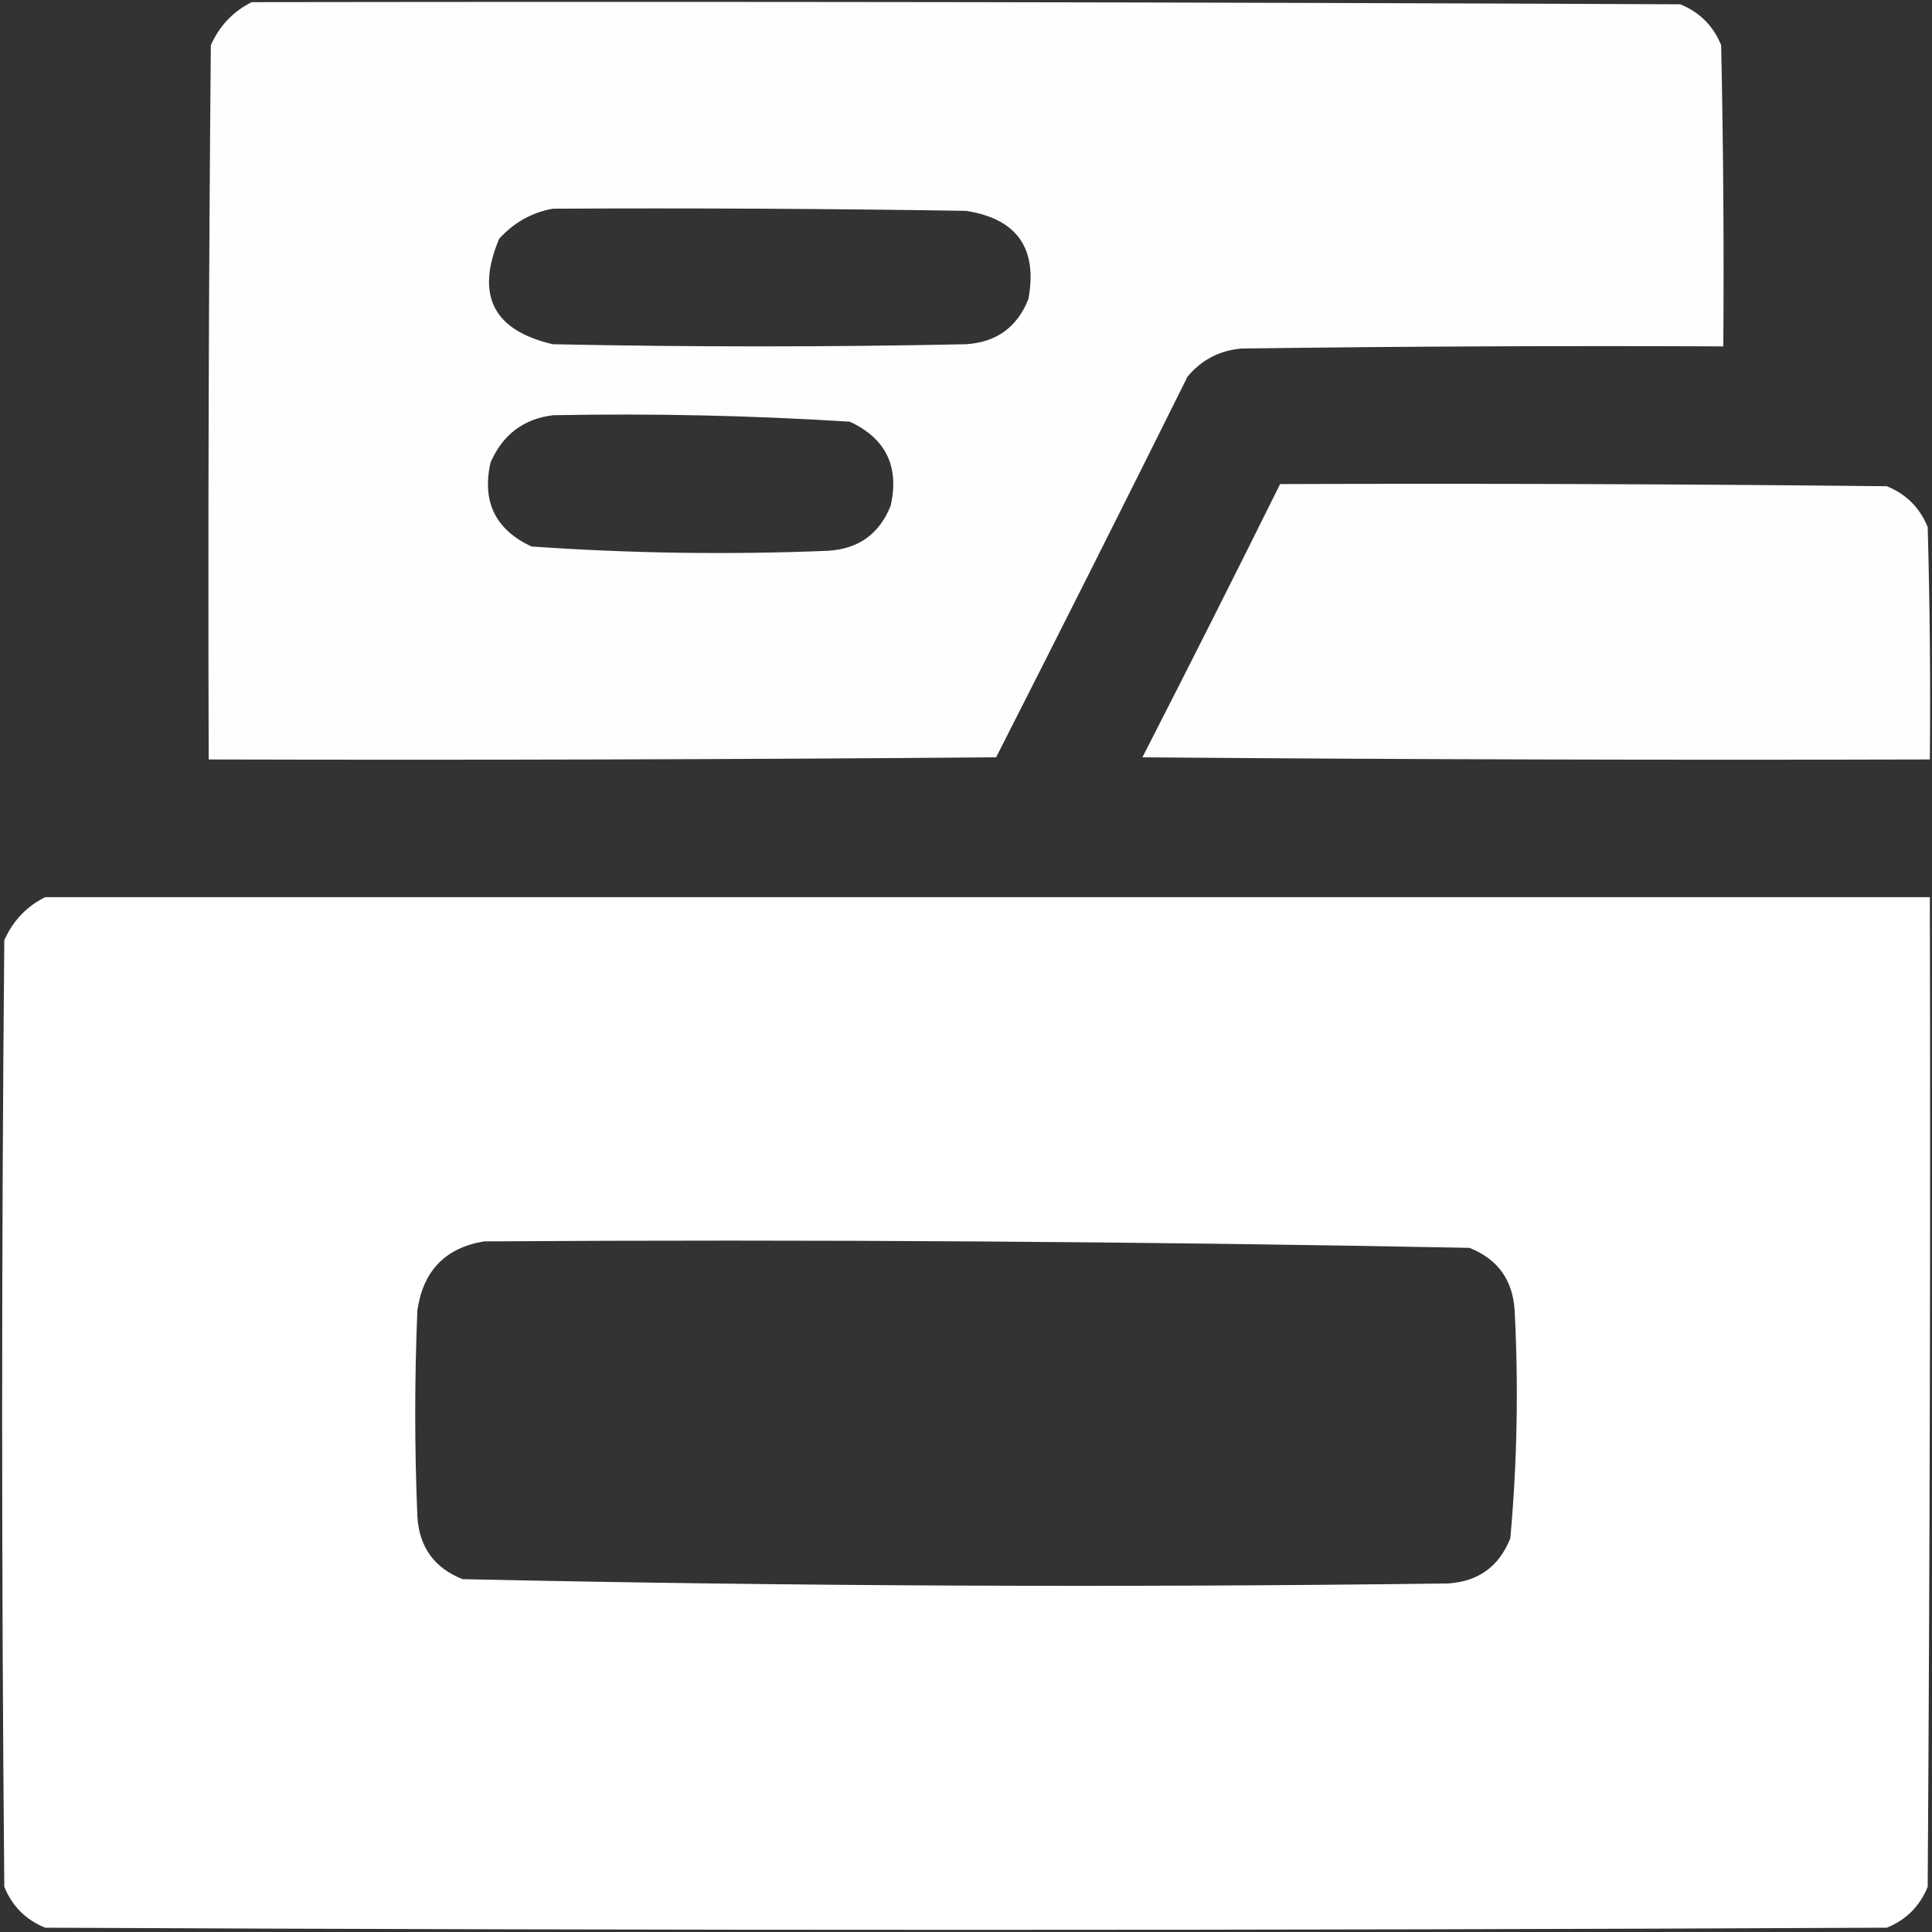
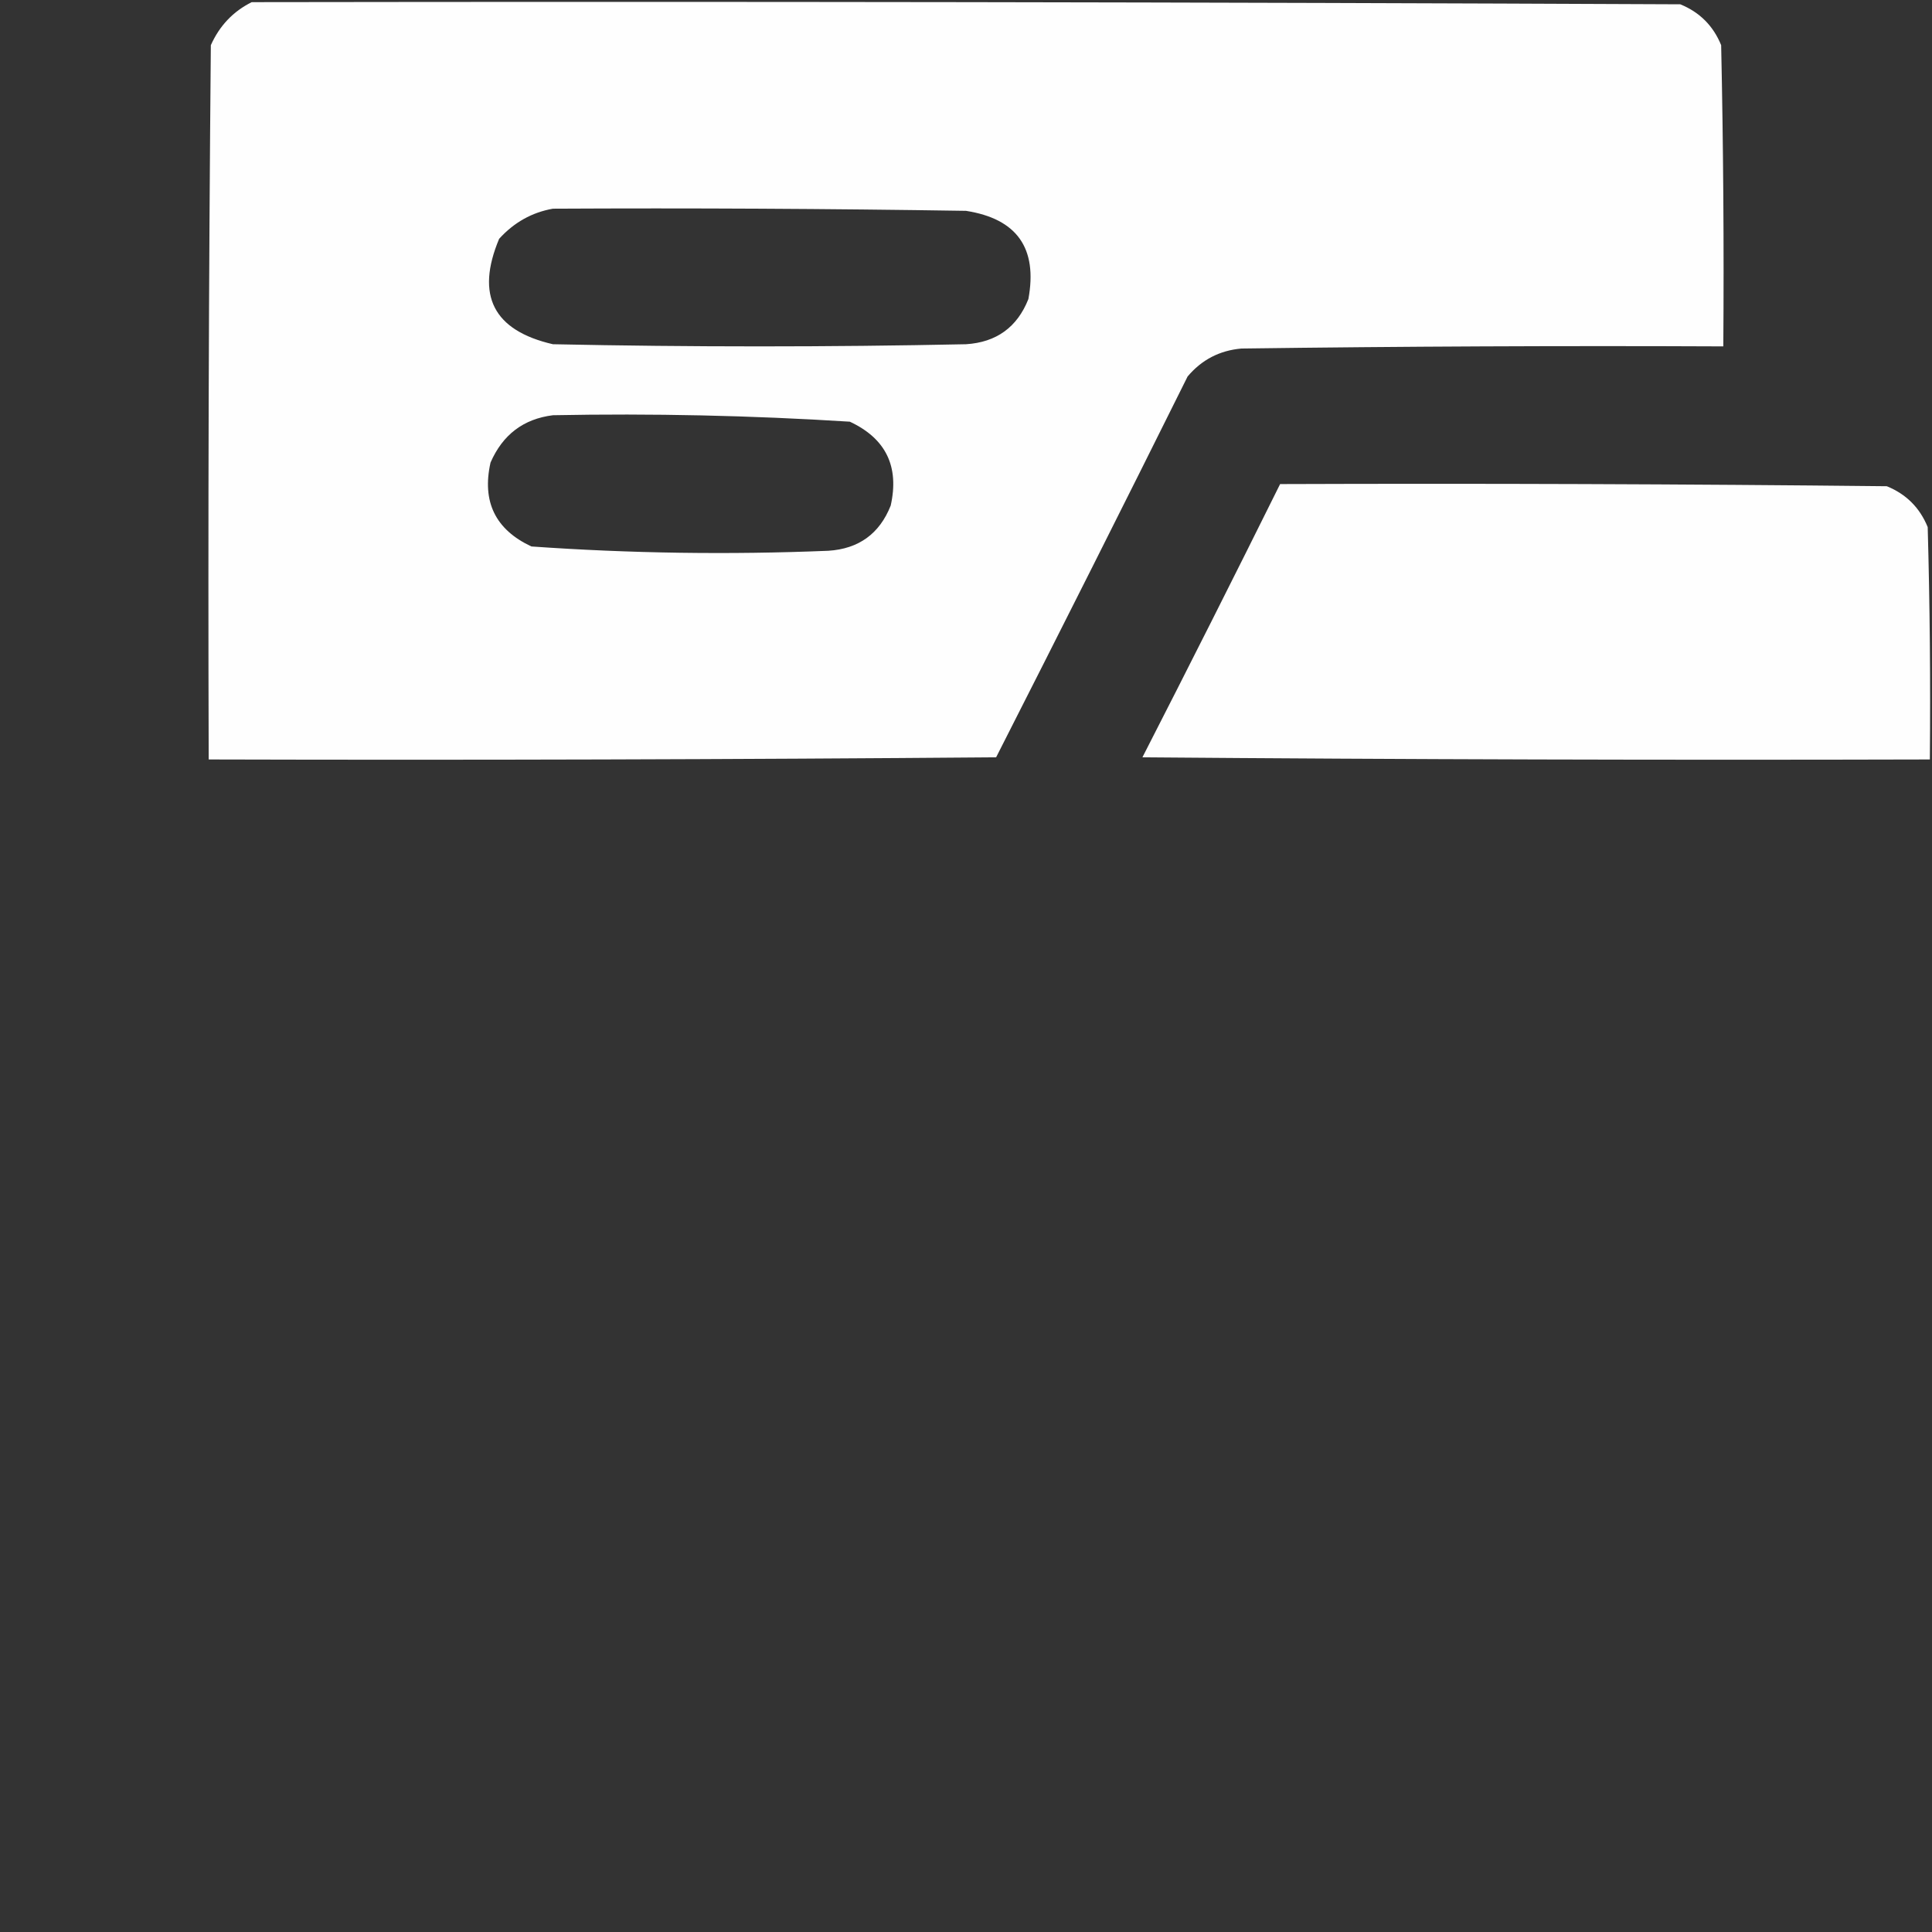
<svg xmlns="http://www.w3.org/2000/svg" width="449" height="449" viewBox="0 0 449 449" fill="none">
  <rect x="0" y="0" width="449" height="449" fill="#333333" stroke="none" />
  <path opacity="0.994" fill-rule="evenodd" clip-rule="evenodd" d="M58.5 0.5C169.167 0.333 279.834 0.5 390.5 1C395 2.833 398.167 6 400 10.5C400.5 33.831 400.667 57.164 400.5 80.5C363.165 80.333 325.832 80.5 288.5 81C283.43 81.451 279.264 83.618 276 87.5C261.295 117.078 246.461 146.578 231.5 176C170.501 176.5 109.501 176.667 48.5 176.5C48.333 121.166 48.5 65.832 49 10.5C51.022 5.98 54.189 2.647 58.5 0.5ZM128.5 48.5C160.502 48.333 192.502 48.5 224.5 49C236.343 50.847 241.176 57.68 239 69.5C236.399 76.053 231.566 79.553 224.5 80C192.5 80.667 160.5 80.667 128.5 80C114.656 76.813 110.49 68.646 116 55.5C119.464 51.69 123.631 49.356 128.5 48.5ZM128.5 96.5C151.544 96.053 174.544 96.553 197.5 98C205.871 101.909 209.037 108.409 207 117.5C204.399 124.053 199.566 127.553 192.5 128C169.458 128.947 146.458 128.614 123.5 127C115.129 123.091 111.963 116.591 114 107.5C116.821 101.023 121.655 97.356 128.5 96.5Z" fill="white" />
  <path opacity="0.993" fill-rule="evenodd" clip-rule="evenodd" d="M297.5 112.5C344.501 112.333 391.501 112.5 438.5 113C443 114.833 446.167 118 448 122.5C448.5 140.497 448.667 158.497 448.5 176.5C387.499 176.667 326.499 176.5 265.5 176C276.308 154.884 286.974 133.718 297.5 112.5Z" fill="white" />
-   <path opacity="0.999" fill-rule="evenodd" clip-rule="evenodd" d="M10.5 208.5C156.5 208.5 302.5 208.5 448.5 208.5C448.667 285.167 448.5 361.834 448 438.5C446.167 443 443 446.167 438.5 448C295.833 448.667 153.167 448.667 10.5 448C6 446.167 2.833 443 1 438.5C0.333 365.167 0.333 291.833 1 218.5C3.022 213.98 6.189 210.647 10.5 208.5ZM112.5 288.5C188.87 288.015 265.203 288.515 341.5 290C348.053 292.601 351.553 297.434 352 304.5C352.93 322.211 352.596 339.878 351 357.5C348.399 364.053 343.566 367.553 336.5 368C260.131 368.985 183.797 368.652 107.5 367C100.947 364.399 97.447 359.566 97 352.5C96.333 336.5 96.333 320.5 97 304.5C98.346 295.322 103.513 289.989 112.5 288.5Z" fill="white" />
</svg>